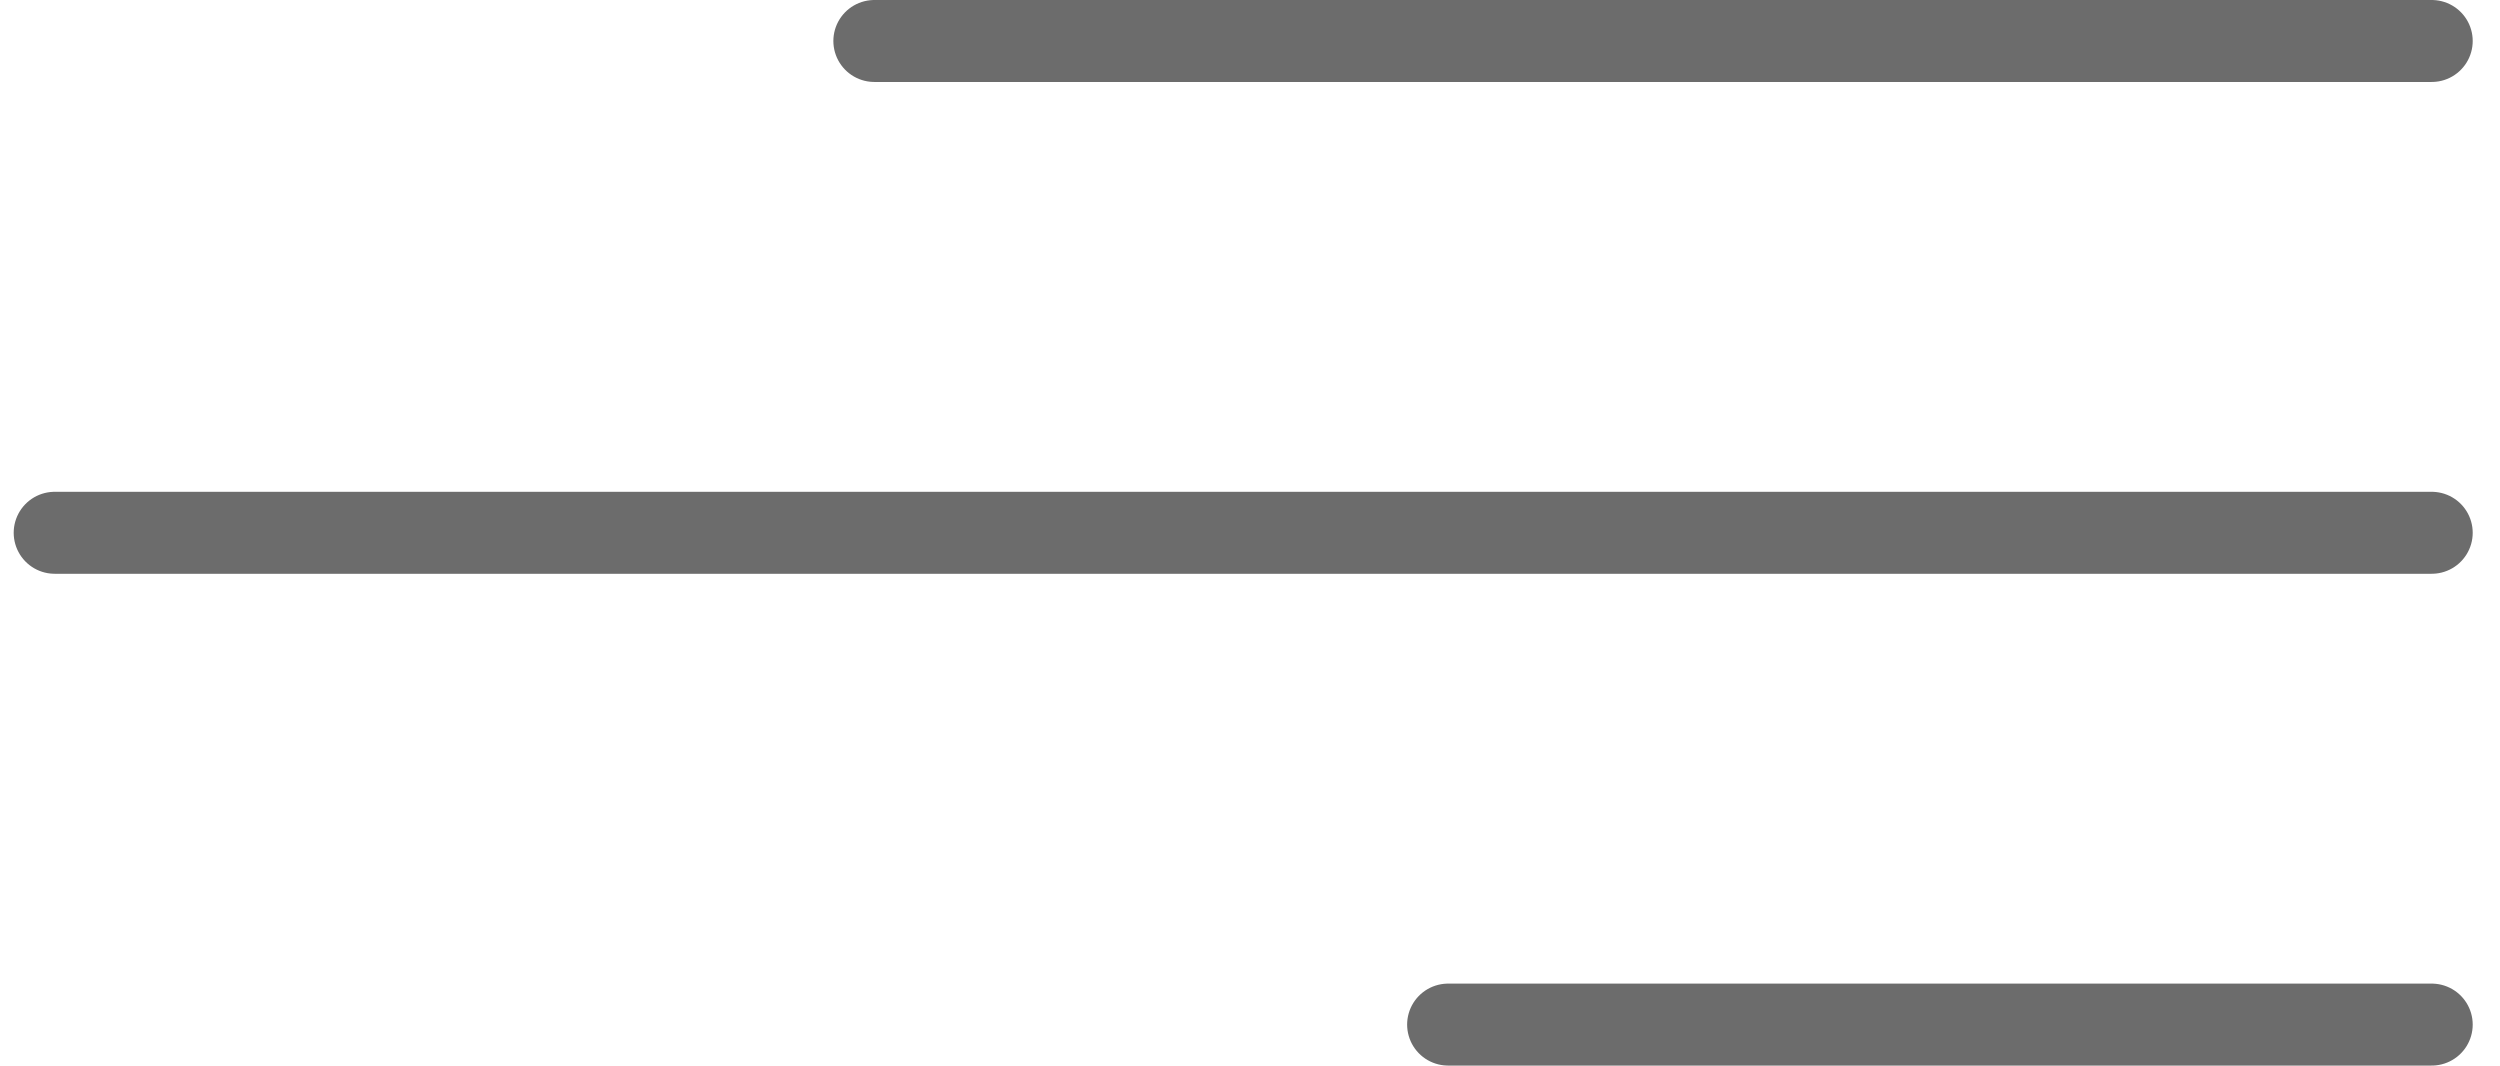
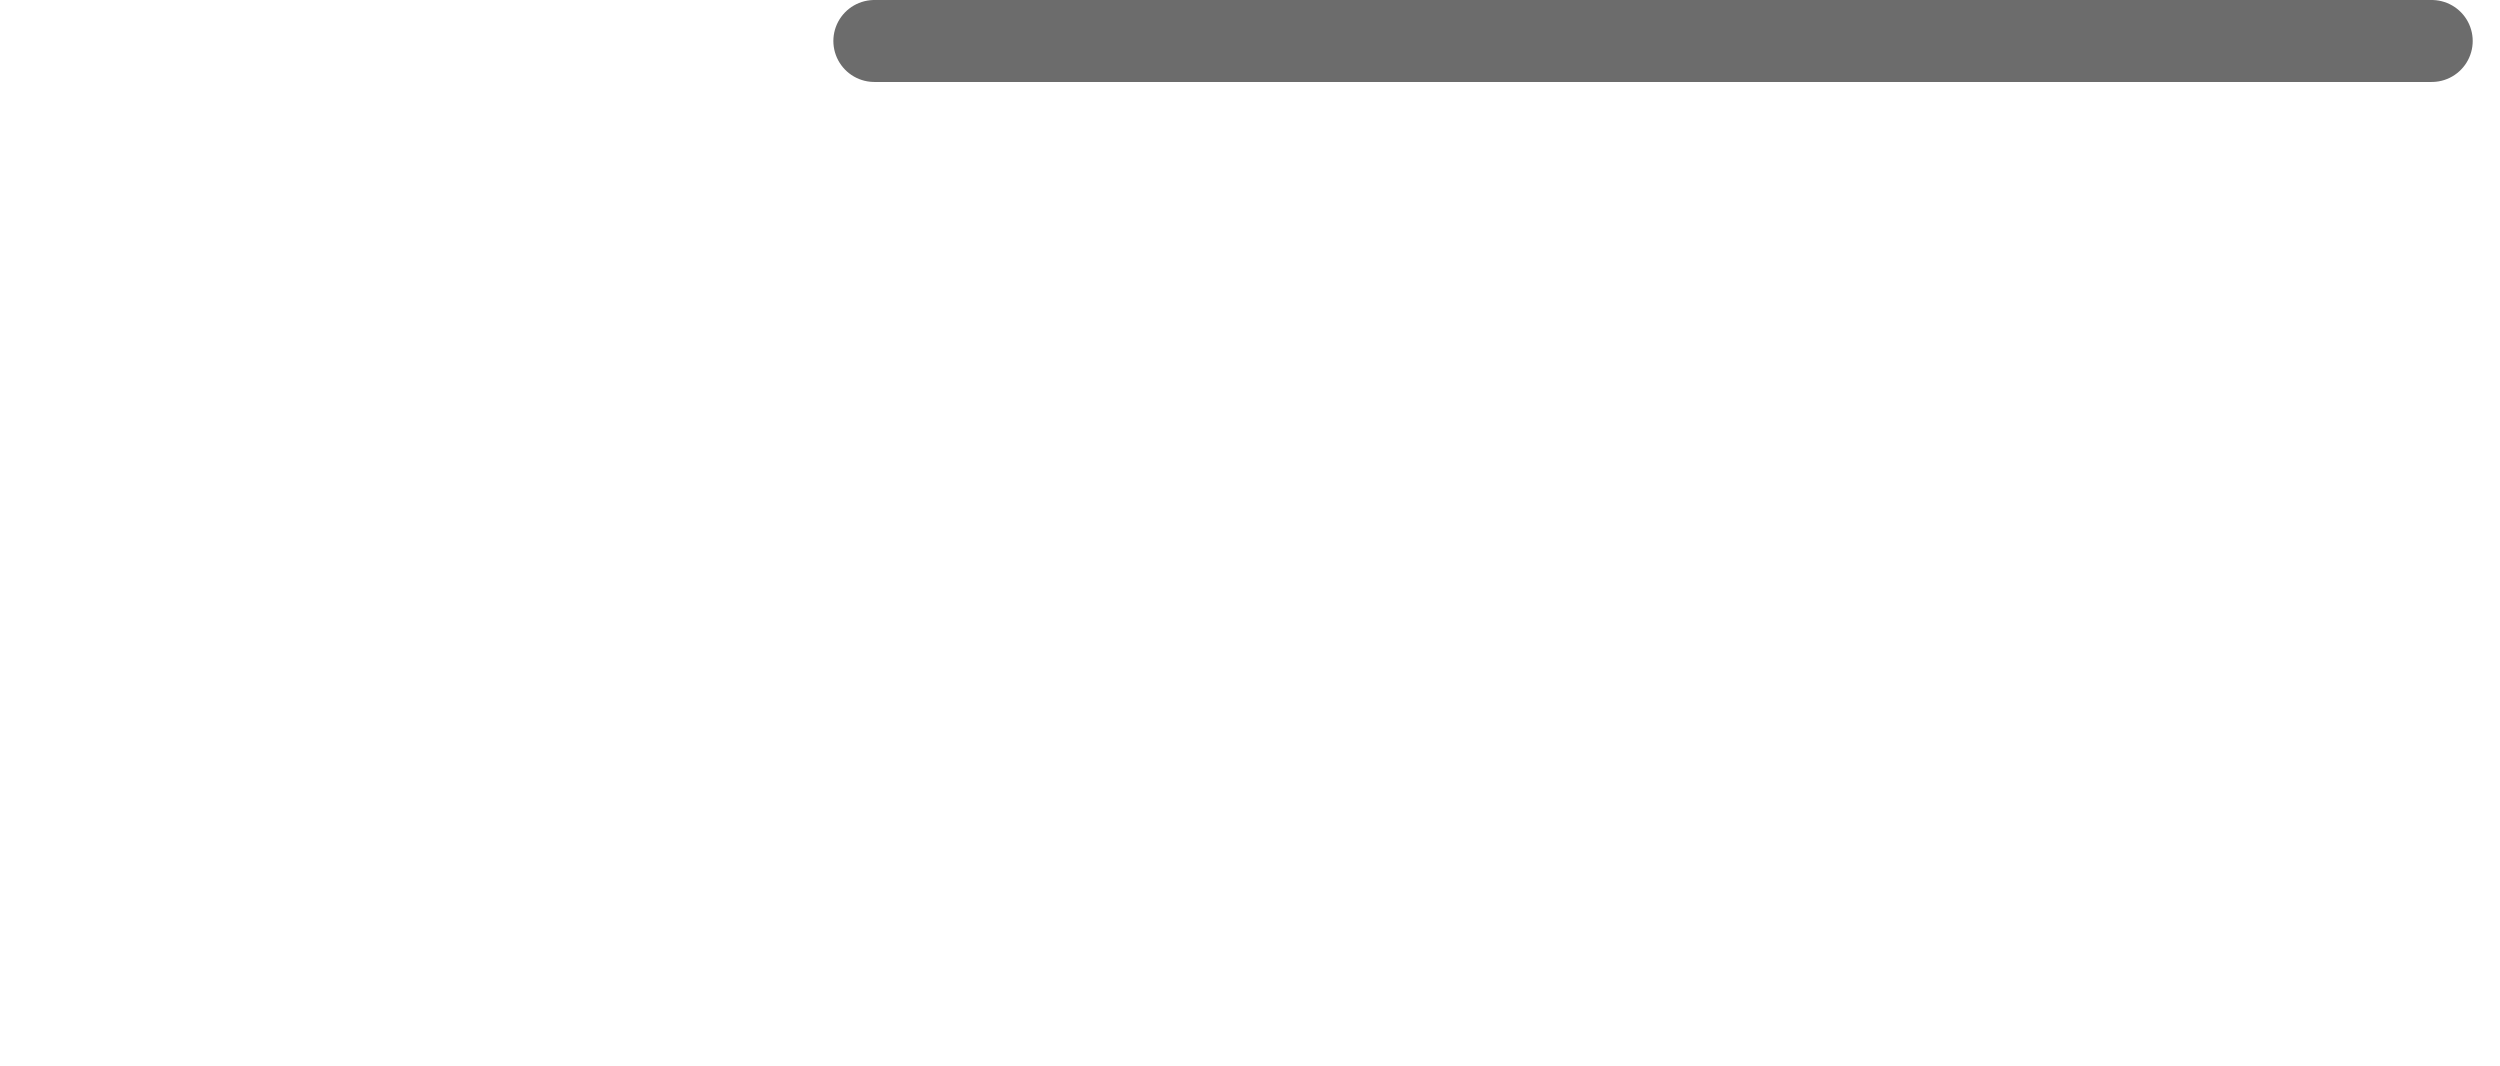
<svg xmlns="http://www.w3.org/2000/svg" width="61" height="26" viewBox="0 0 61 26" fill="none">
-   <line x1="59.334" y1="13" x2="1.334" y2="13" stroke="#6c6c6c" stroke-width="2" stroke-linecap="round" />
  <line x1="59.334" y1="1" x2="21.334" y2="1" stroke="#6c6c6c" stroke-width="2" stroke-linecap="round" />
-   <line x1="59.334" y1="25" x2="35.334" y2="25" stroke="#6c6c6c" stroke-width="2" stroke-linecap="round" />
</svg>